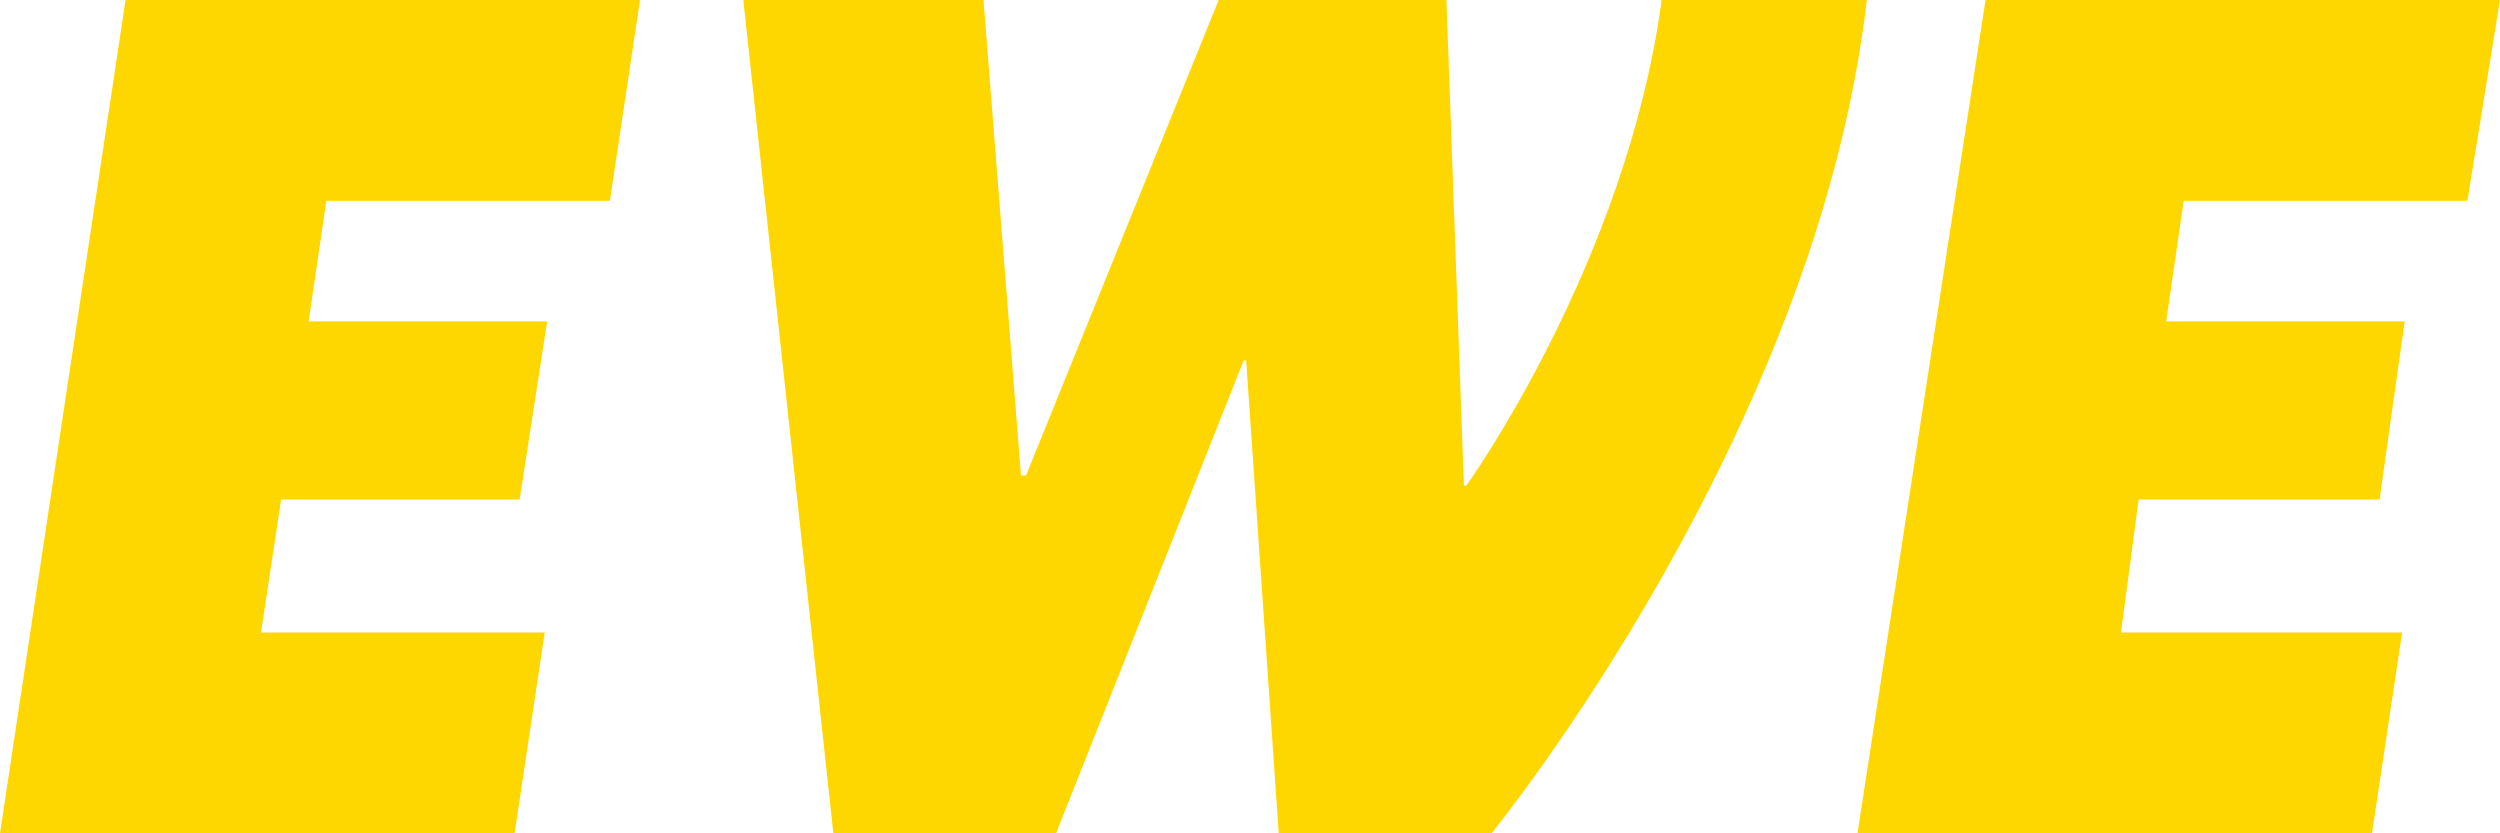
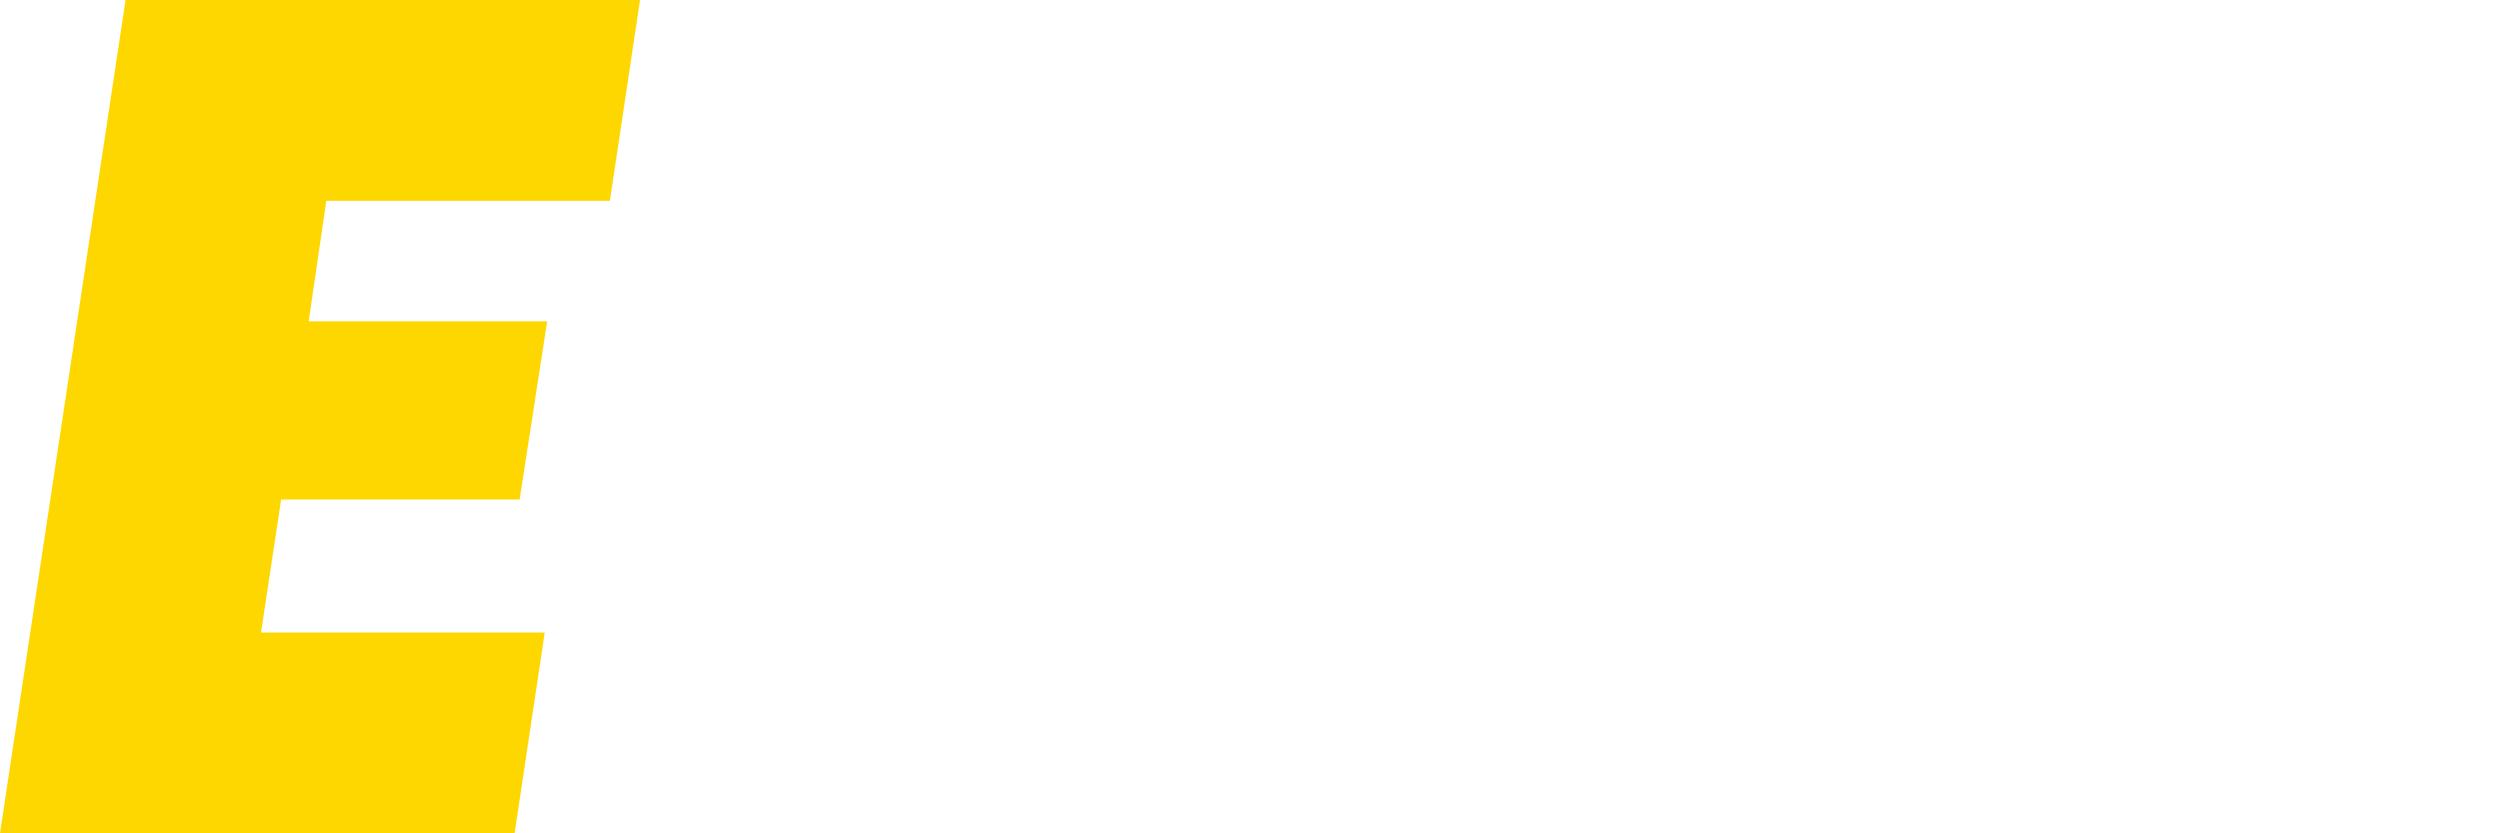
<svg xmlns="http://www.w3.org/2000/svg" id="Ebene_2" data-name="Ebene 2" viewBox="0 0 204.09 68.03">
  <defs>
    <style>
      .cls-1 {
        fill: gold;
      }
    </style>
  </defs>
  <g id="EWE_Logo-RZ" data-name="EWE Logo-RZ">
    <g>
      <polygon class="cls-1" points="10.25 0 52.25 0 49.79 16.39 26.64 16.39 25.2 26.23 44.67 26.23 42.42 40.78 22.95 40.78 21.31 51.64 44.47 51.64 42.01 68.03 0 68.03 10.25 0" />
-       <path class="cls-1" d="M60.68,0h19.61l3.06,38.82h.41L99.49,0h18.59l1.43,39.64h.2S132.79,21.45,135.65,0h16.75c-4.09,35.55-30.64,68.03-30.64,68.03h-17.37l-2.66-38.61h-.2l-15.32,38.61h-18.18L60.68,0Z" />
-       <polygon class="cls-1" points="162.09 0 204.09 0 201.43 16.39 178.27 16.39 176.84 26.23 196.31 26.23 194.26 40.78 174.59 40.78 173.15 51.64 196.1 51.64 193.64 68.03 151.64 68.03 162.09 0" />
    </g>
  </g>
</svg>